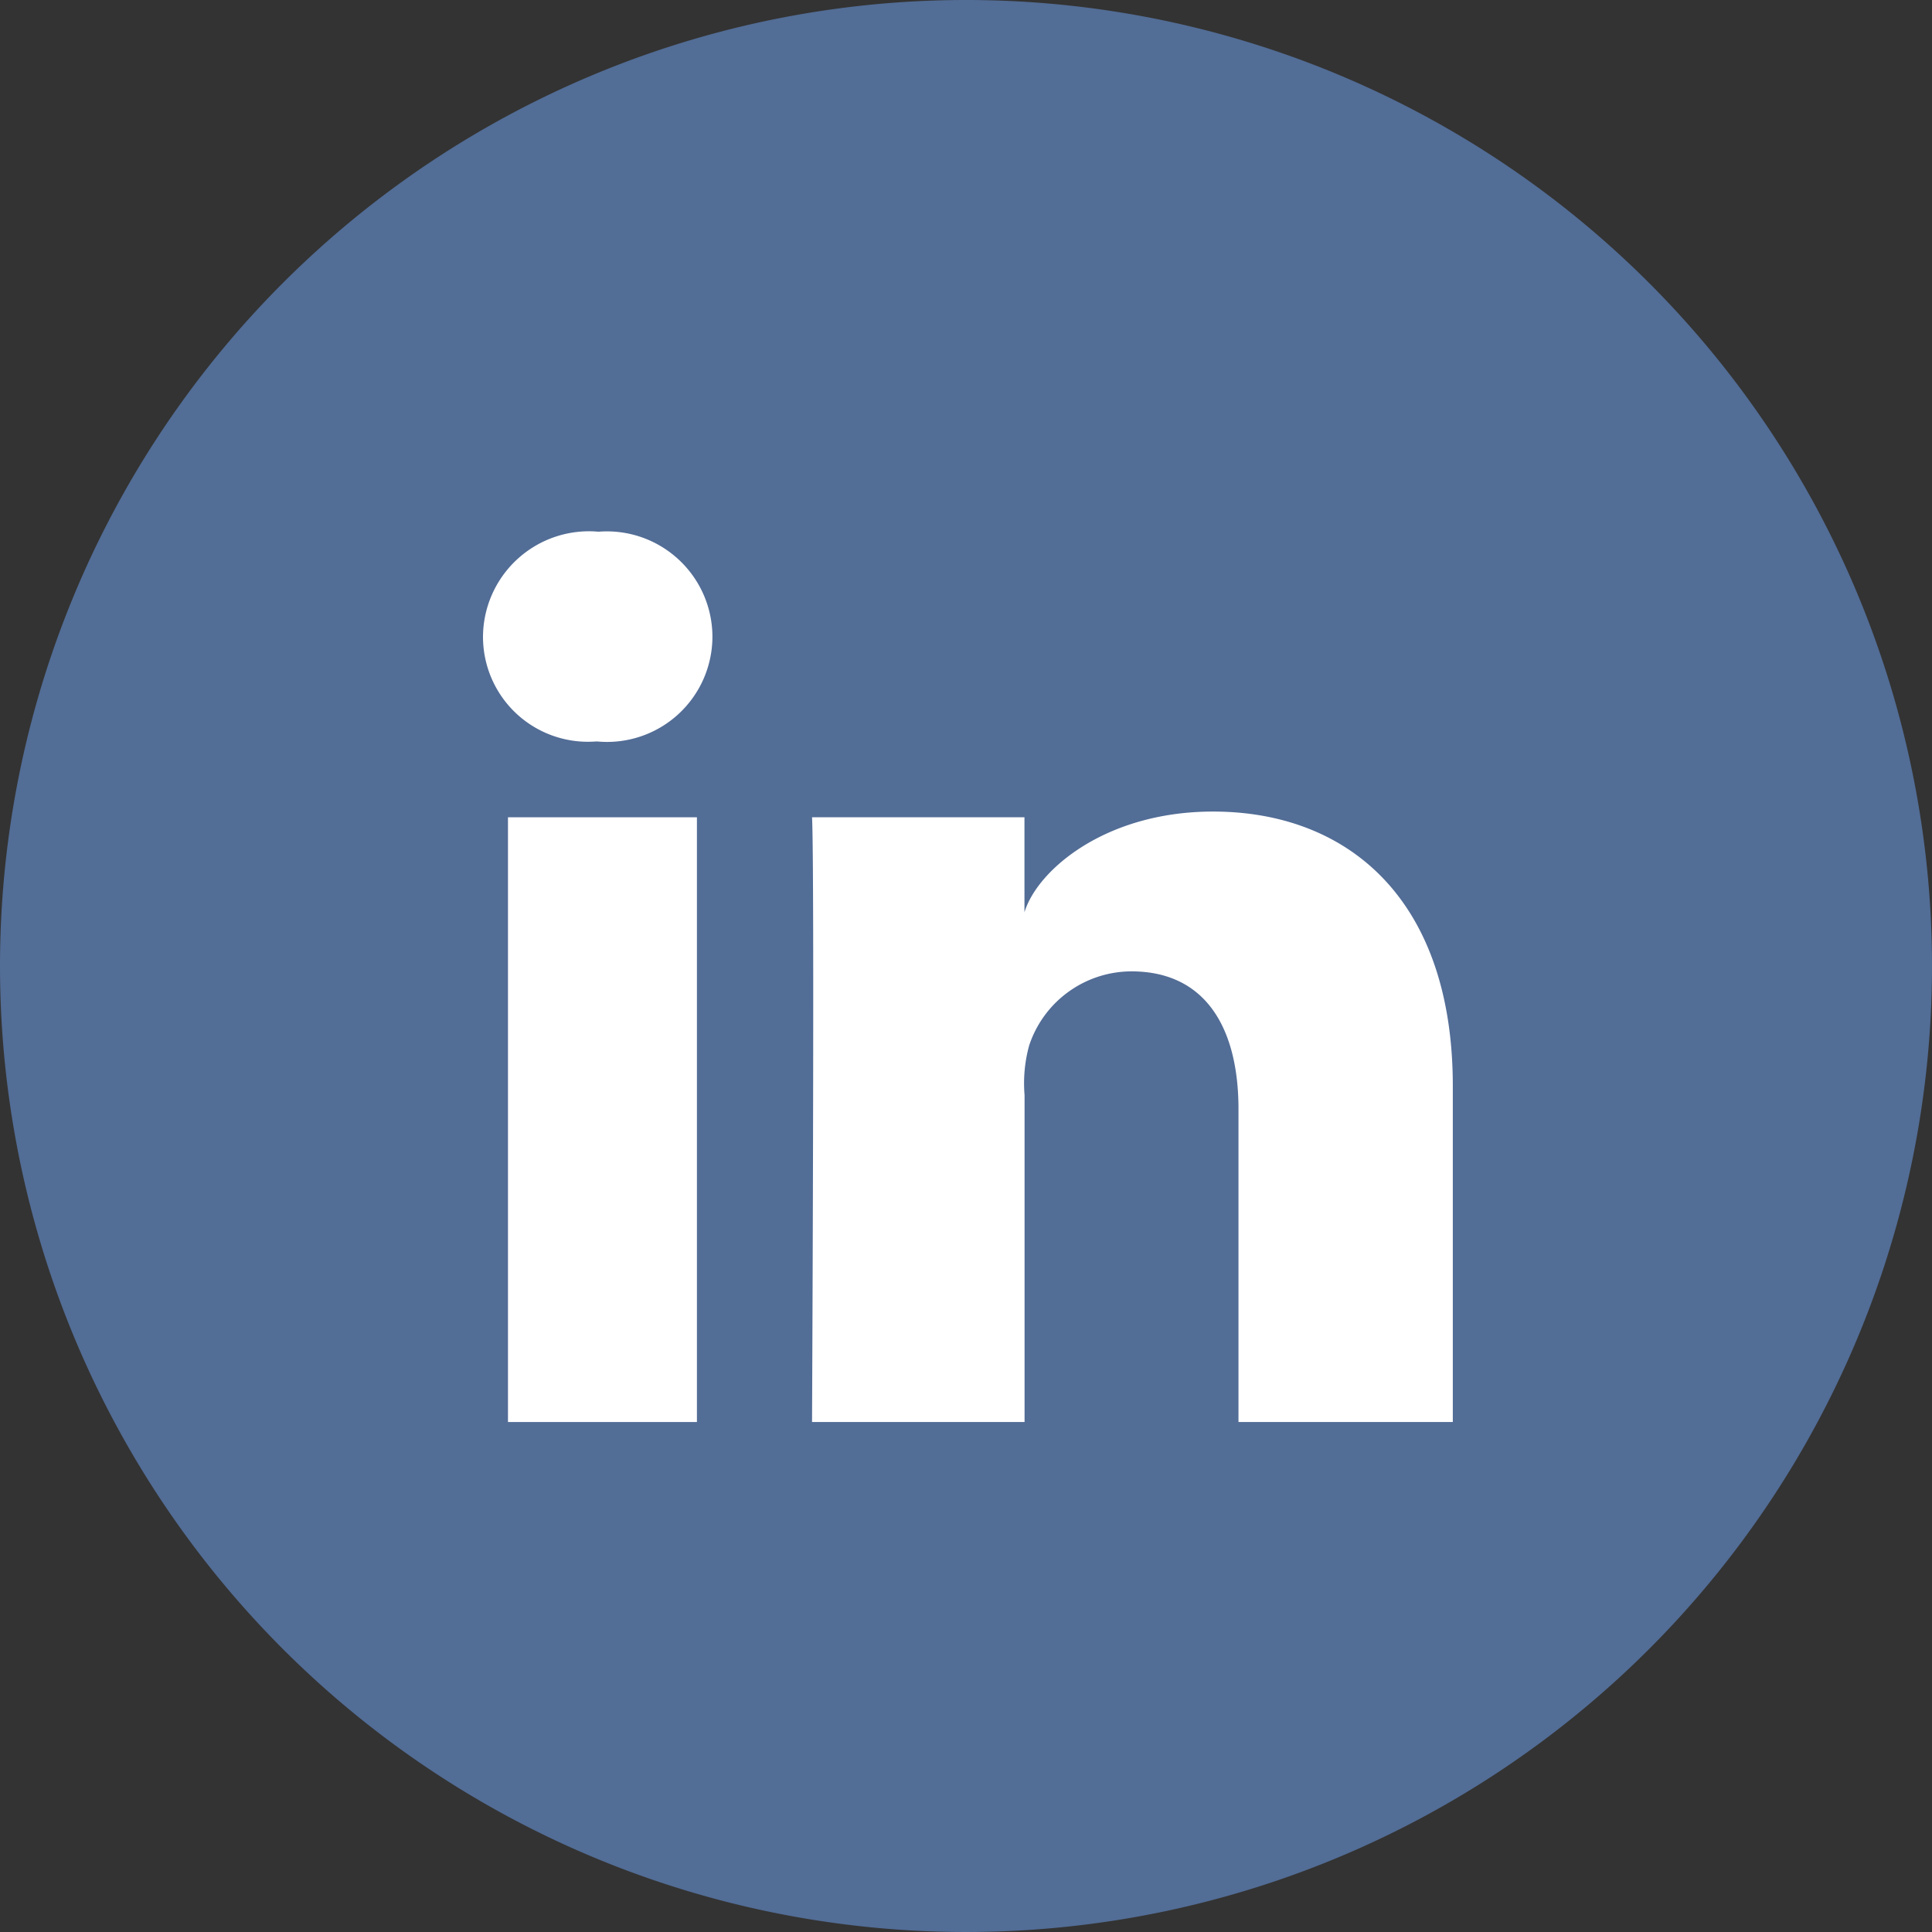
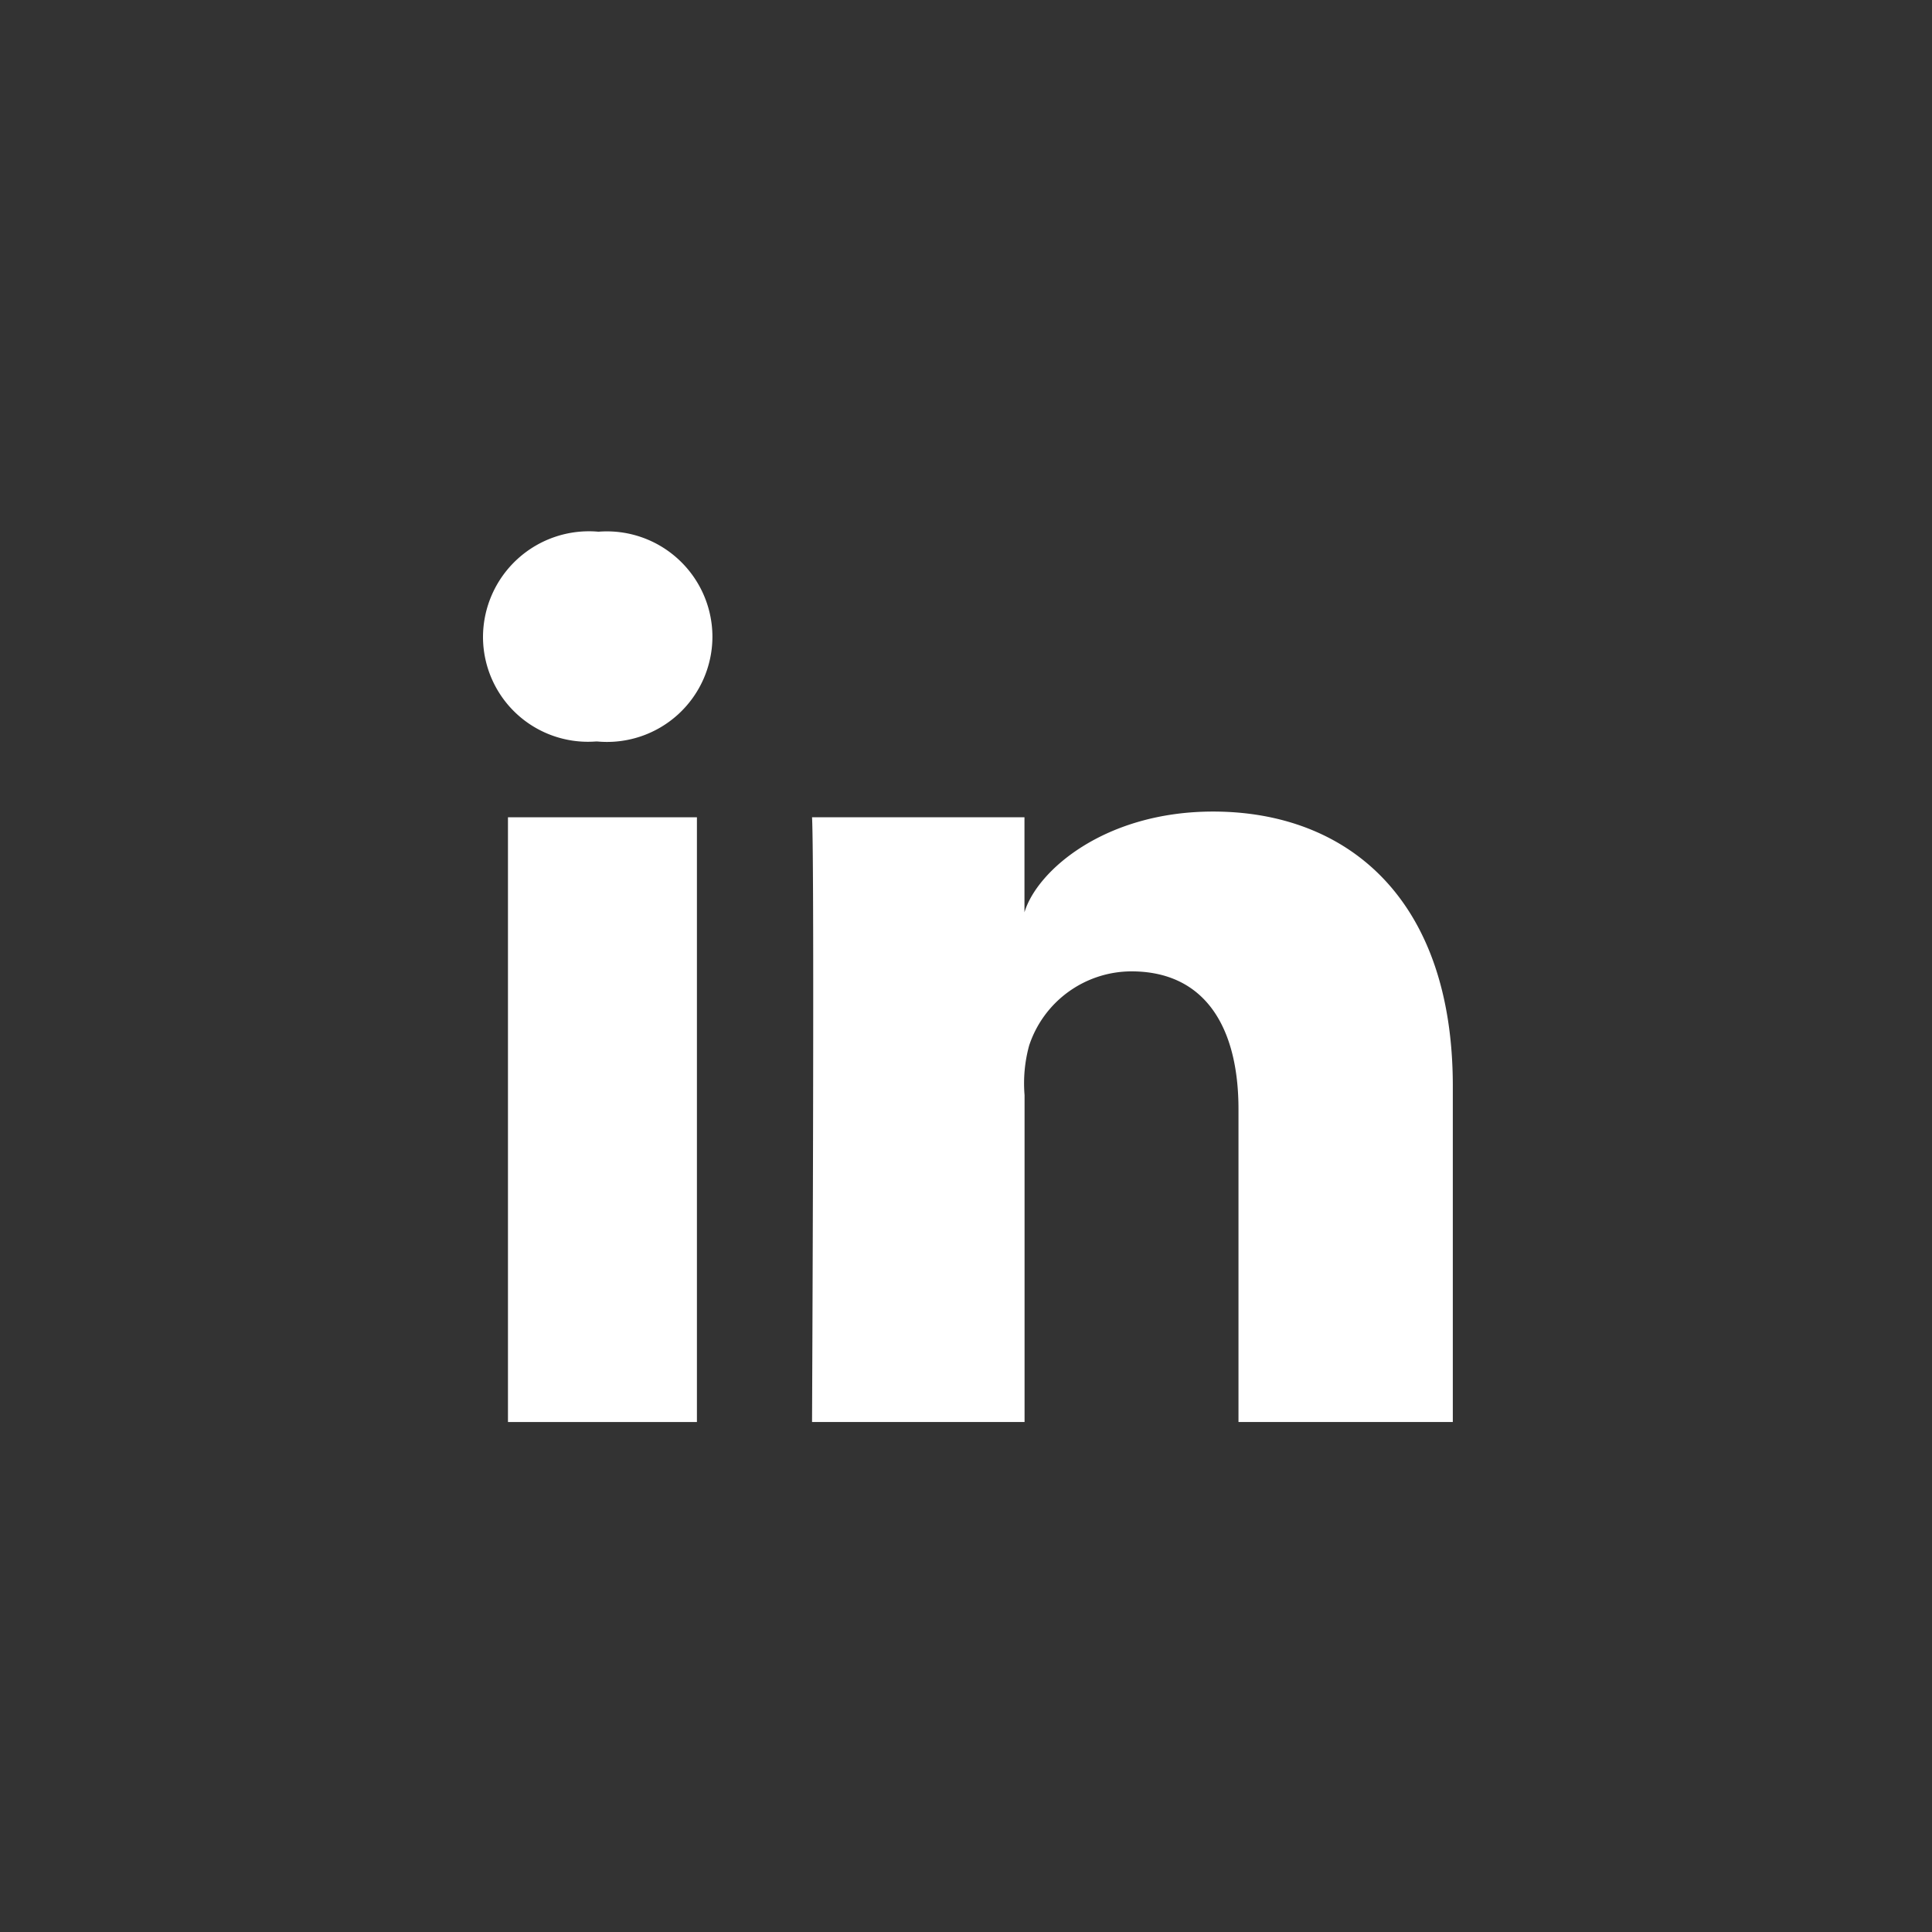
<svg xmlns="http://www.w3.org/2000/svg" width="80" height="80" viewBox="0 0 80 80">
  <rect x="0" y="0" width="80" height="80" fill="#333333" stroke="none" />
  <g id="Group_8756" data-name="Group 8756" transform="translate(1459 20728)">
-     <path id="Exclusion_8" data-name="Exclusion 8" d="M40,0A40,40,0,1,1,0,40,40,40,0,0,1,40,0Z" transform="translate(-1459 -20728)" fill="#526d96" />
    <g id="Group_8755" data-name="Group 8755" transform="translate(-10.447 -8.441)">
      <rect id="Rectangle_4296" data-name="Rectangle 4296" width="7.824" height="25.041" transform="translate(-1427.519 -20685.717)" fill="#fff" />
      <path id="Path_73788" data-name="Path 73788" d="M-10.317,273.009a4.388,4.388,0,0,0-3.345,1.122,4.388,4.388,0,0,0-1.438,3.221,4.345,4.345,0,0,0,1.387,3.193,4.345,4.345,0,0,0,3.285,1.15h.064a4.365,4.365,0,0,0,3.341-1.12A4.364,4.364,0,0,0-5.6,277.352a4.366,4.366,0,0,0-1.409-3.2A4.366,4.366,0,0,0-10.317,273.009Z" transform="translate(-1413.453 -20970.551)" fill="#fff" />
      <path id="Path_73789" data-name="Path 73789" d="M88.405,346.9c-4.485,0-7.291,2.447-7.809,4.171v-3.935H71.8c.11,2.086,0,25.041,0,25.041h8.8V358.644a5.919,5.919,0,0,1,.189-2.054,4.472,4.472,0,0,1,4.233-3.073c3.058,0,4.436,2.321,4.436,5.706v12.955h8.875V358.256C98.329,350.51,93.971,346.9,88.405,346.9Z" transform="translate(-1486.728 -21032.854)" fill="#fff" />
    </g>
  </g>
</svg>